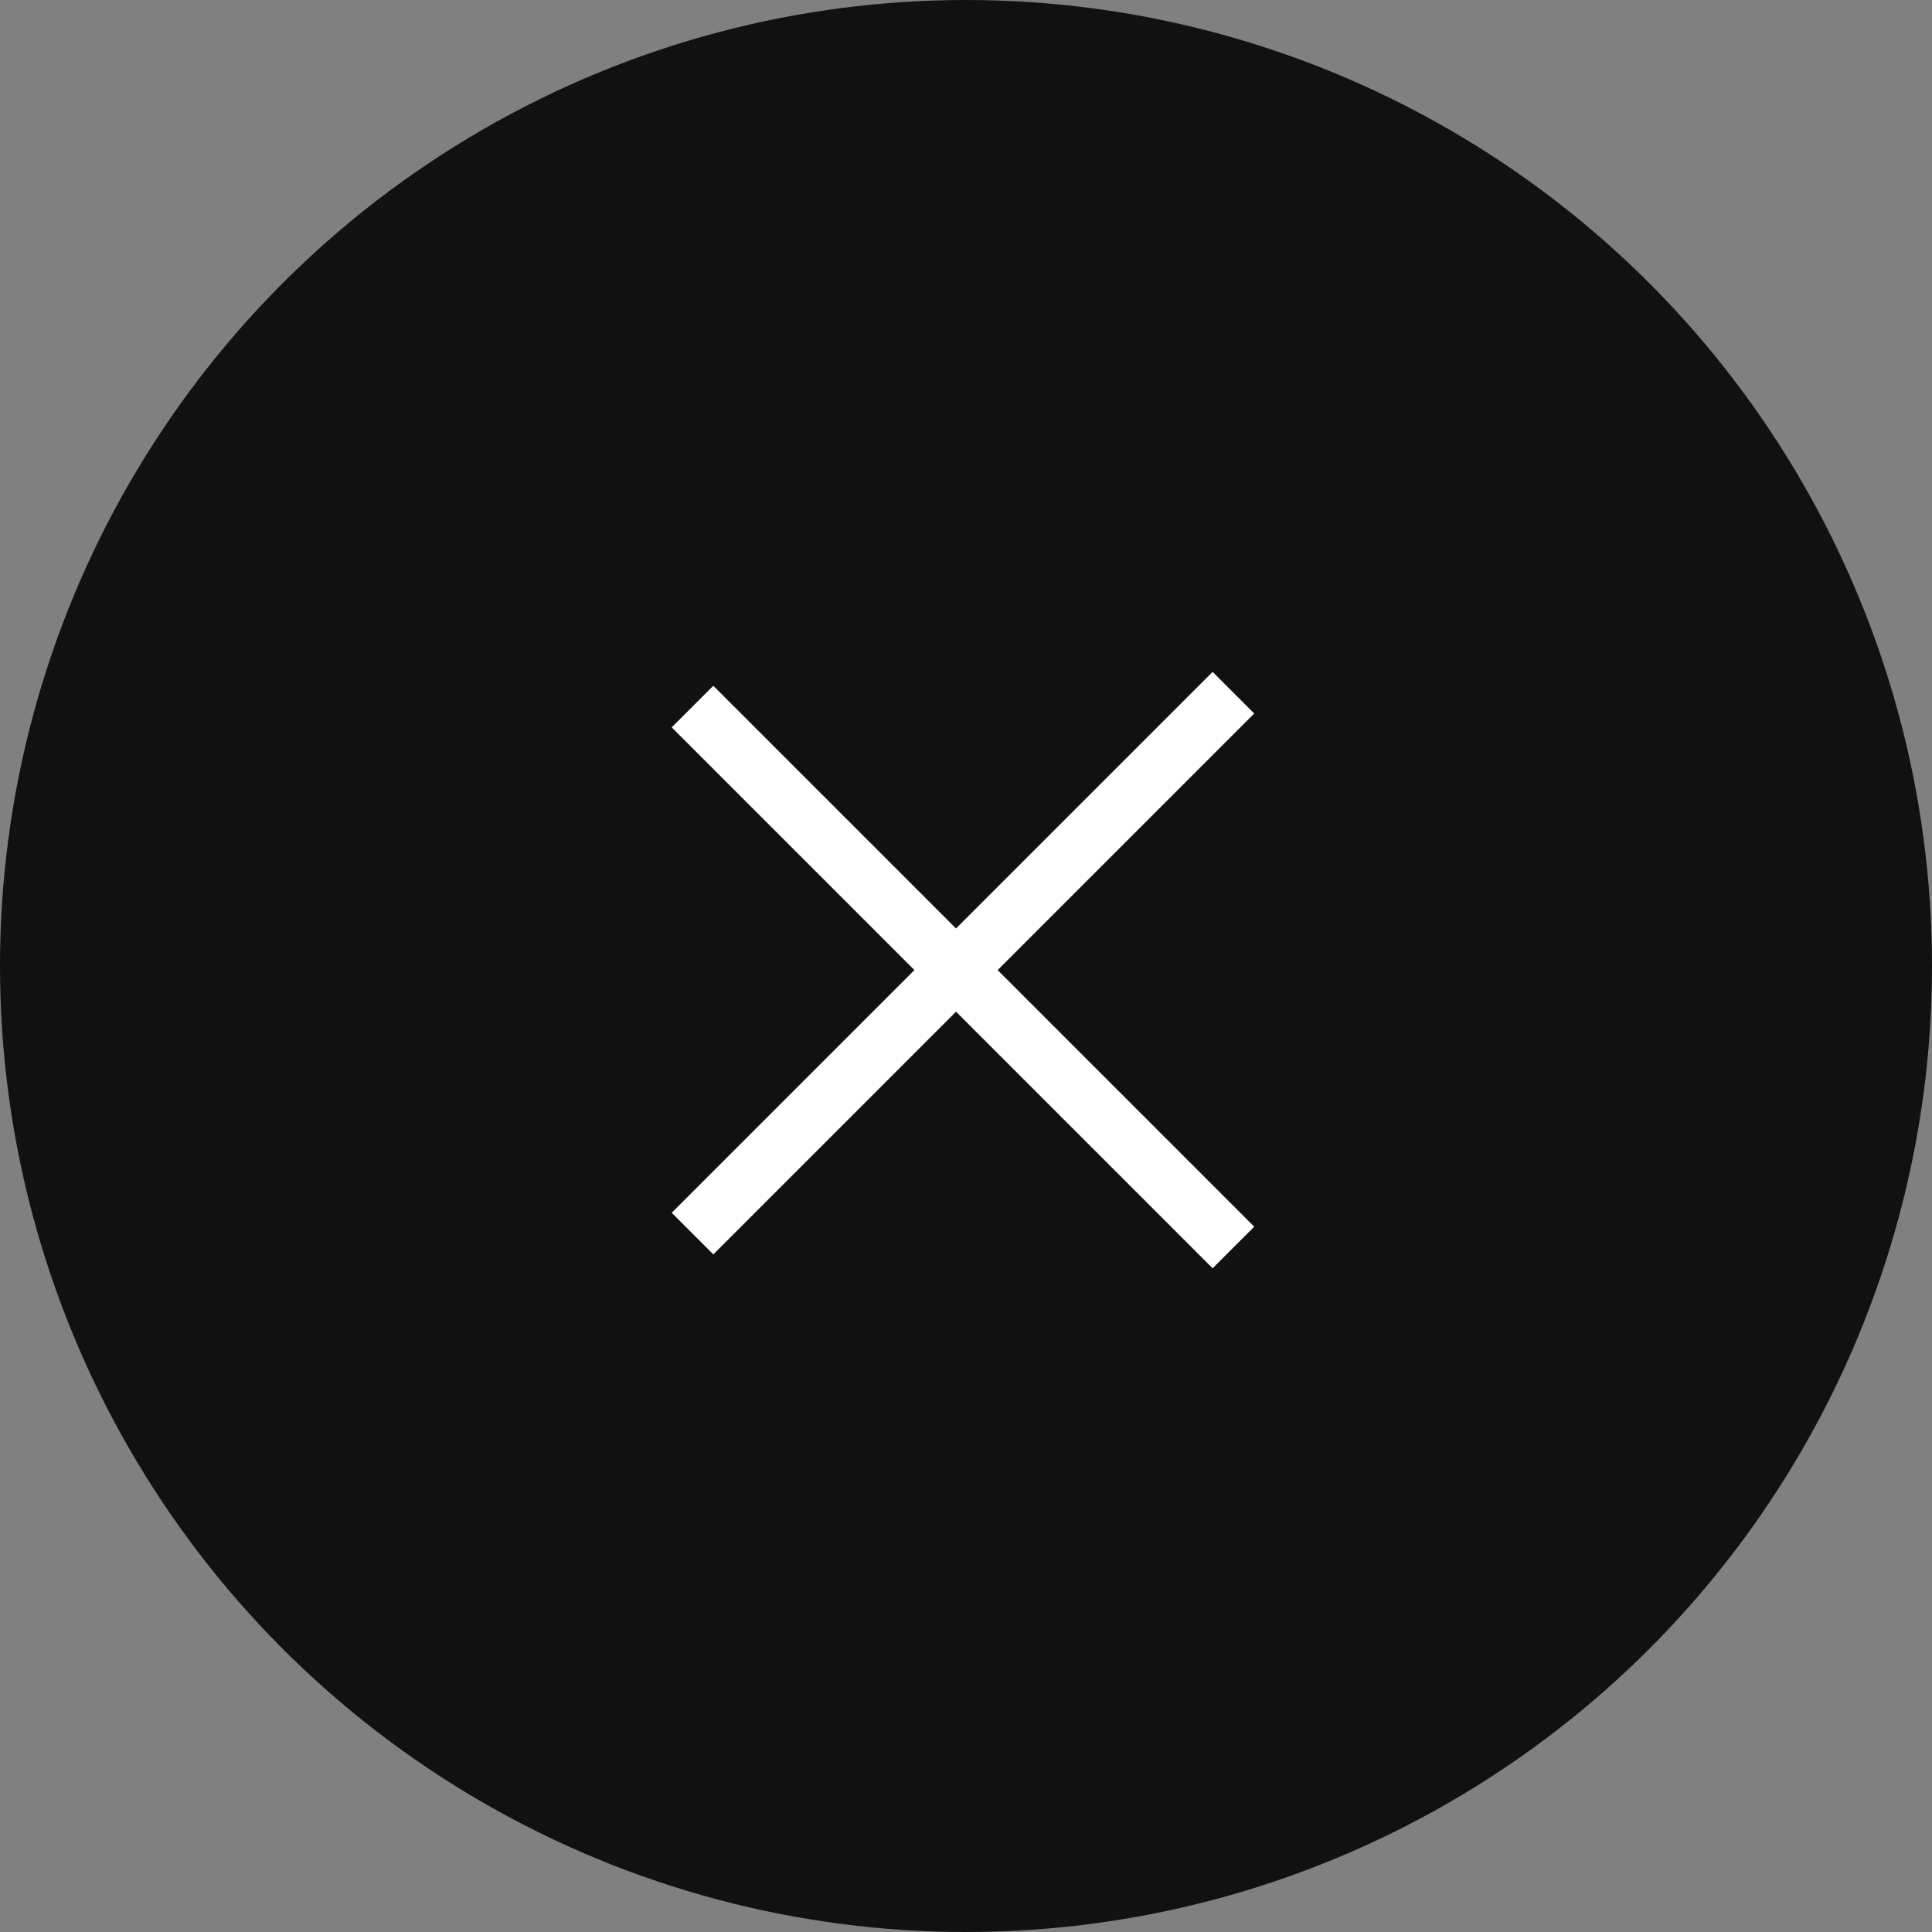
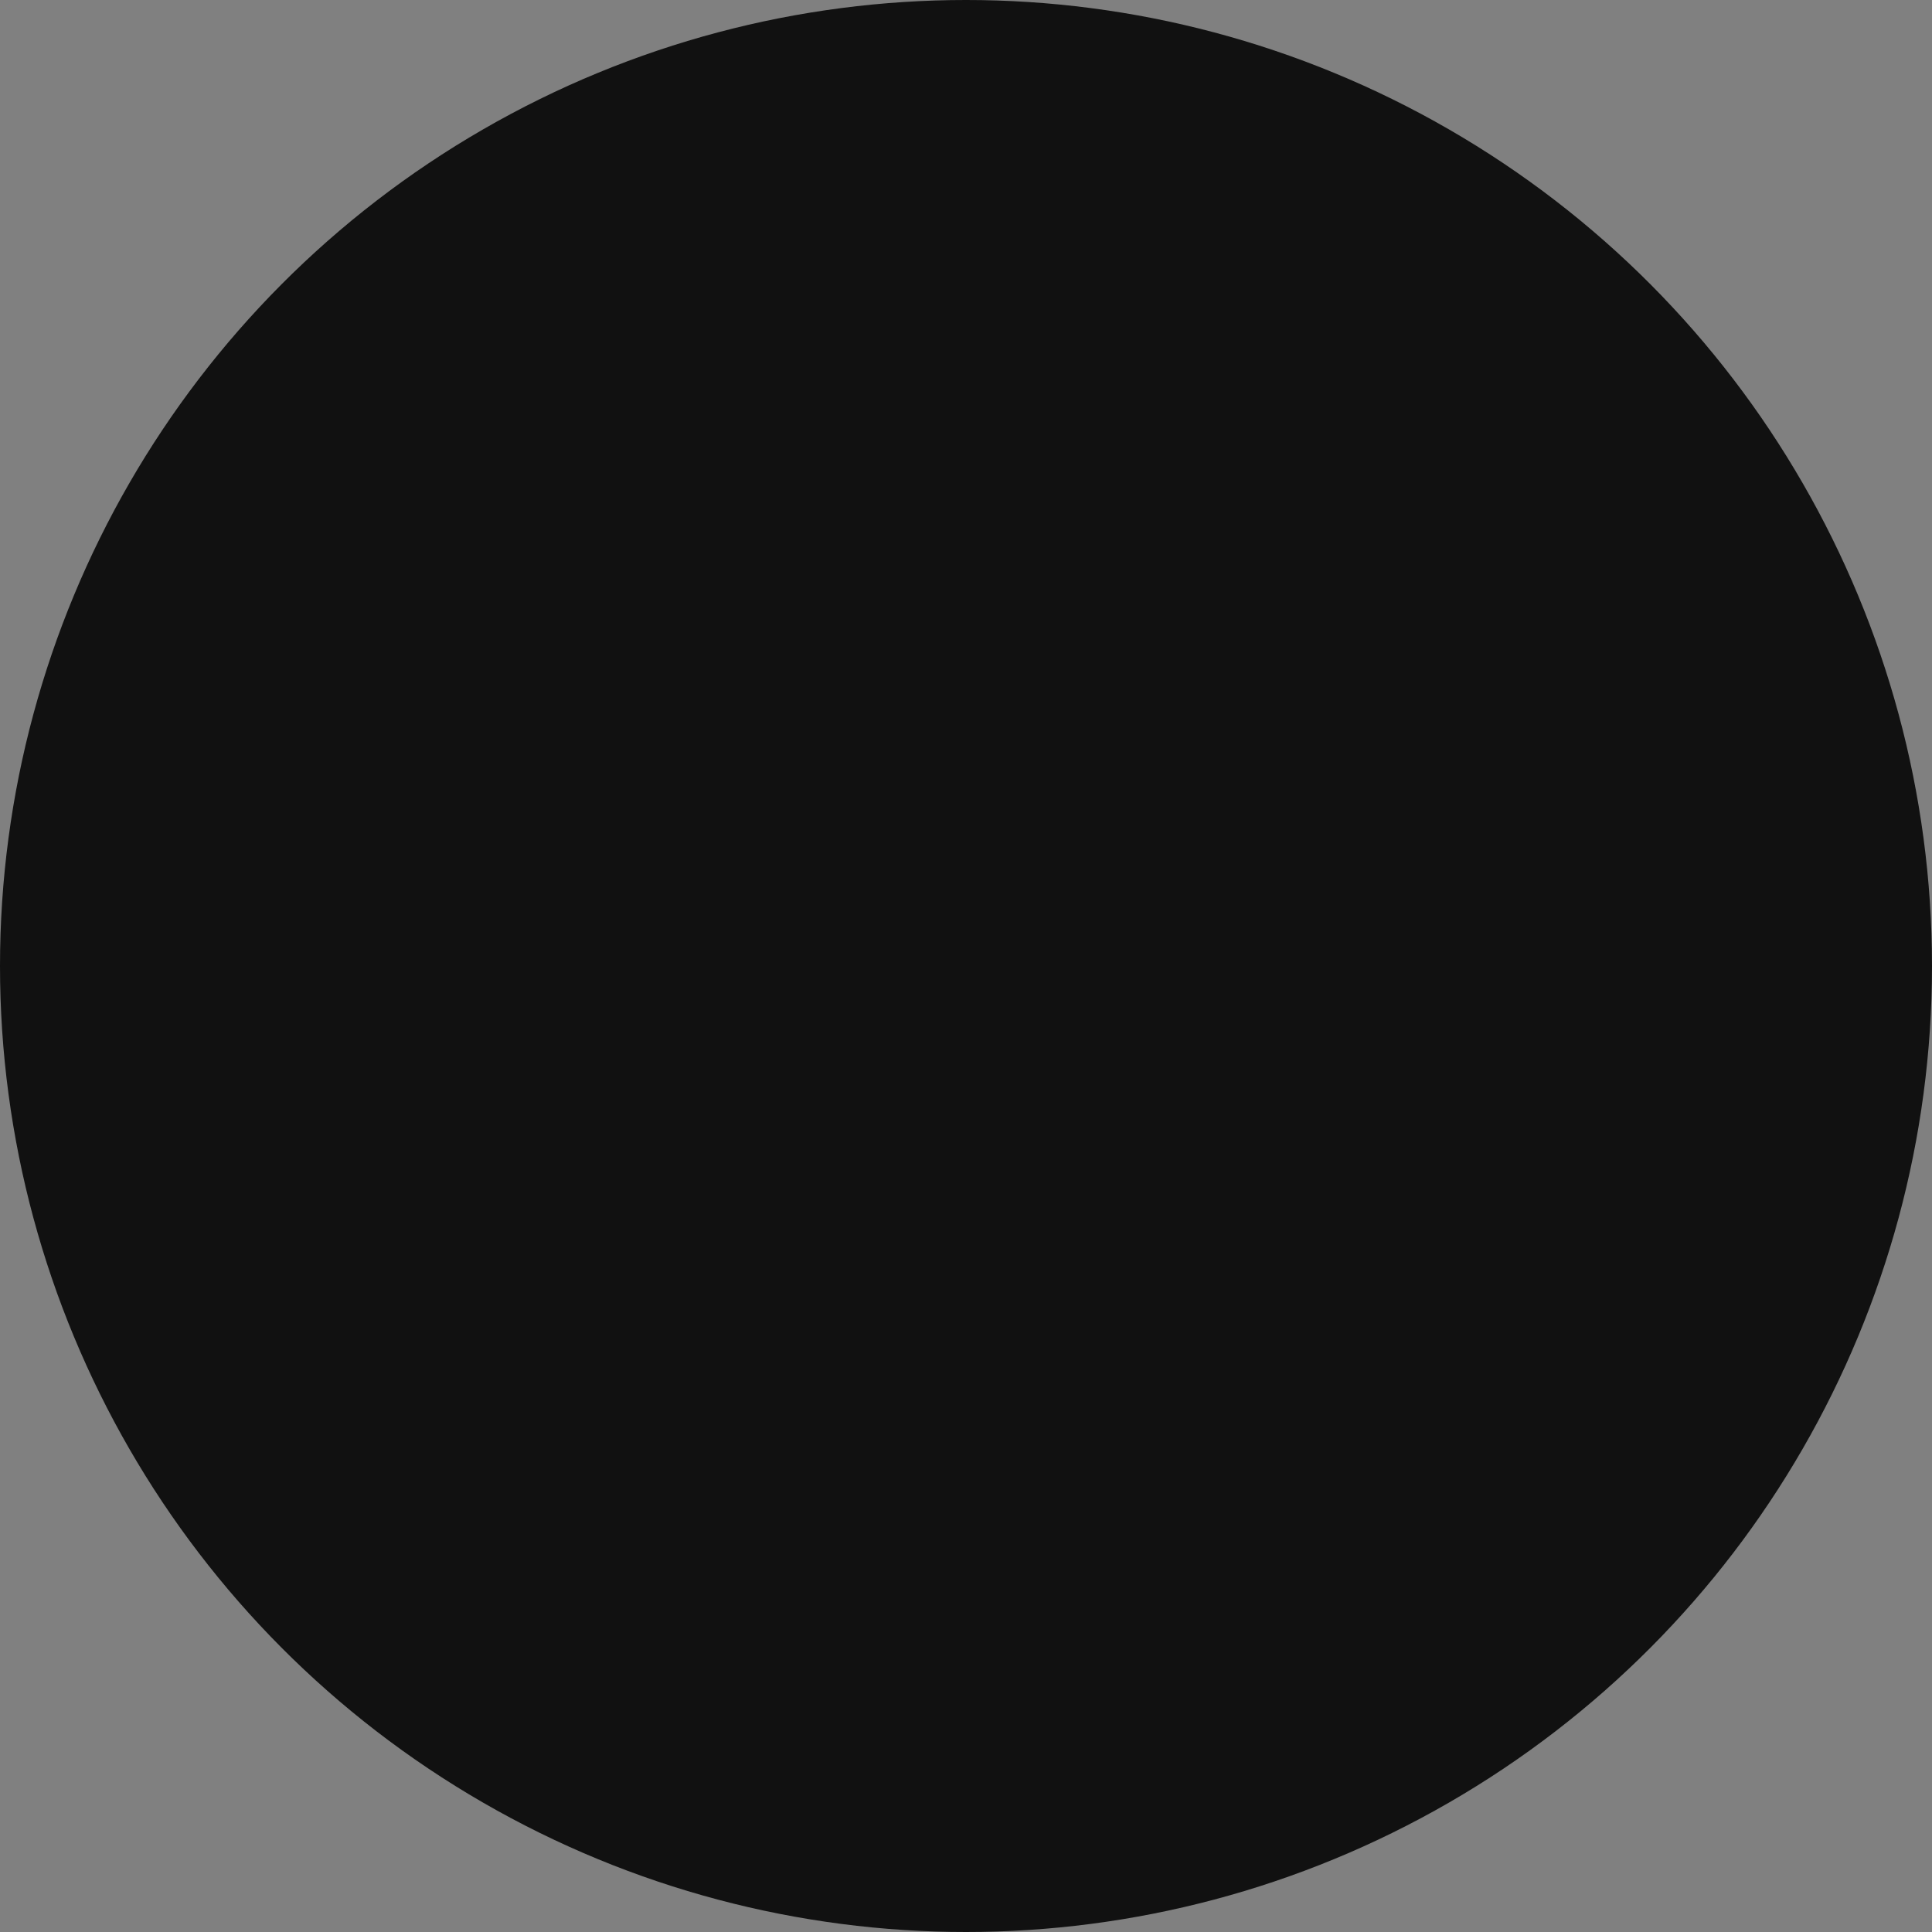
<svg xmlns="http://www.w3.org/2000/svg" width="76" height="76" viewBox="0 0 76 76">
  <rect x="0" y="0" width="76" height="76" fill="#808080" stroke="none" />
  <g id="btn_close" transform="translate(-944 -763)">
    <circle id="楕円形_21" data-name="楕円形 21" cx="38" cy="38" r="38" transform="translate(944 763)" fill="#111" />
    <g id="グループ_1575" data-name="グループ 1575" transform="translate(967.031 785.958)">
      <g id="グループ_1576" data-name="グループ 1576">
-         <rect id="長方形_309" data-name="長方形 309" width="30.092" height="2.315" transform="translate(5.029 4.018) rotate(45)" fill="#fff" />
-         <rect id="長方形_317" data-name="長方形 317" width="30.091" height="2.315" transform="translate(26.307 5.109) rotate(135)" fill="#fff" />
-       </g>
+         </g>
    </g>
  </g>
</svg>